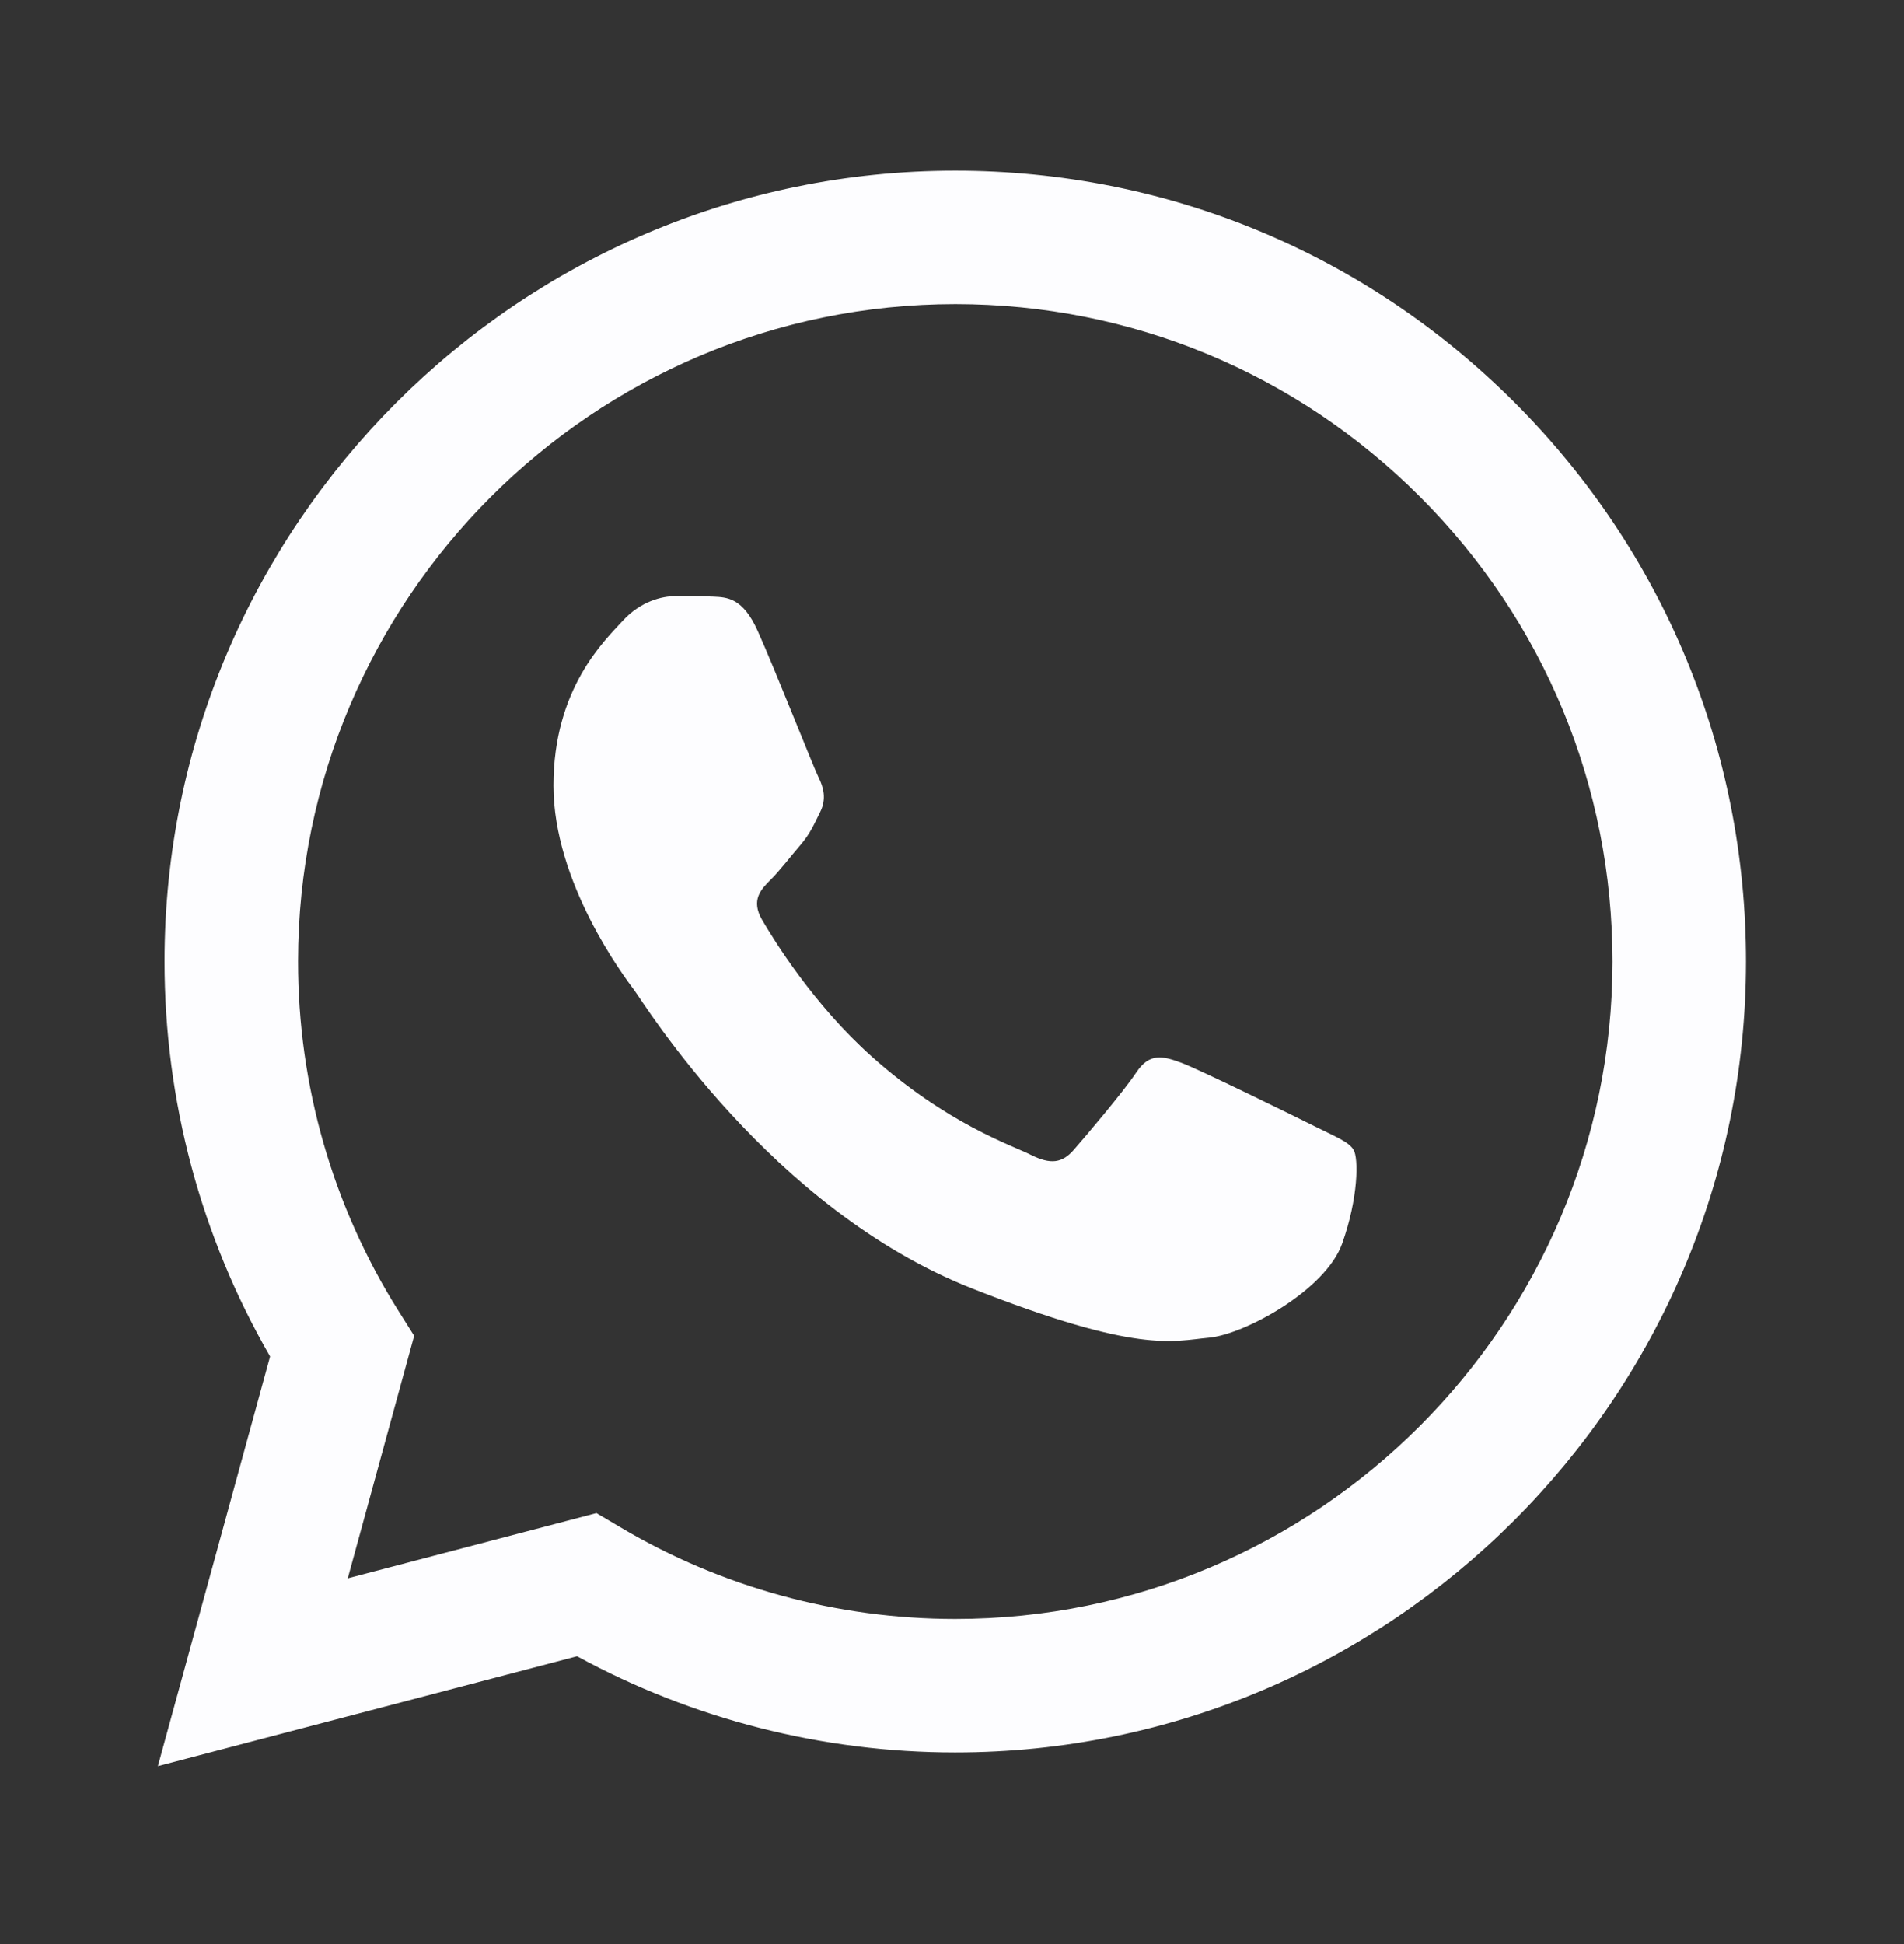
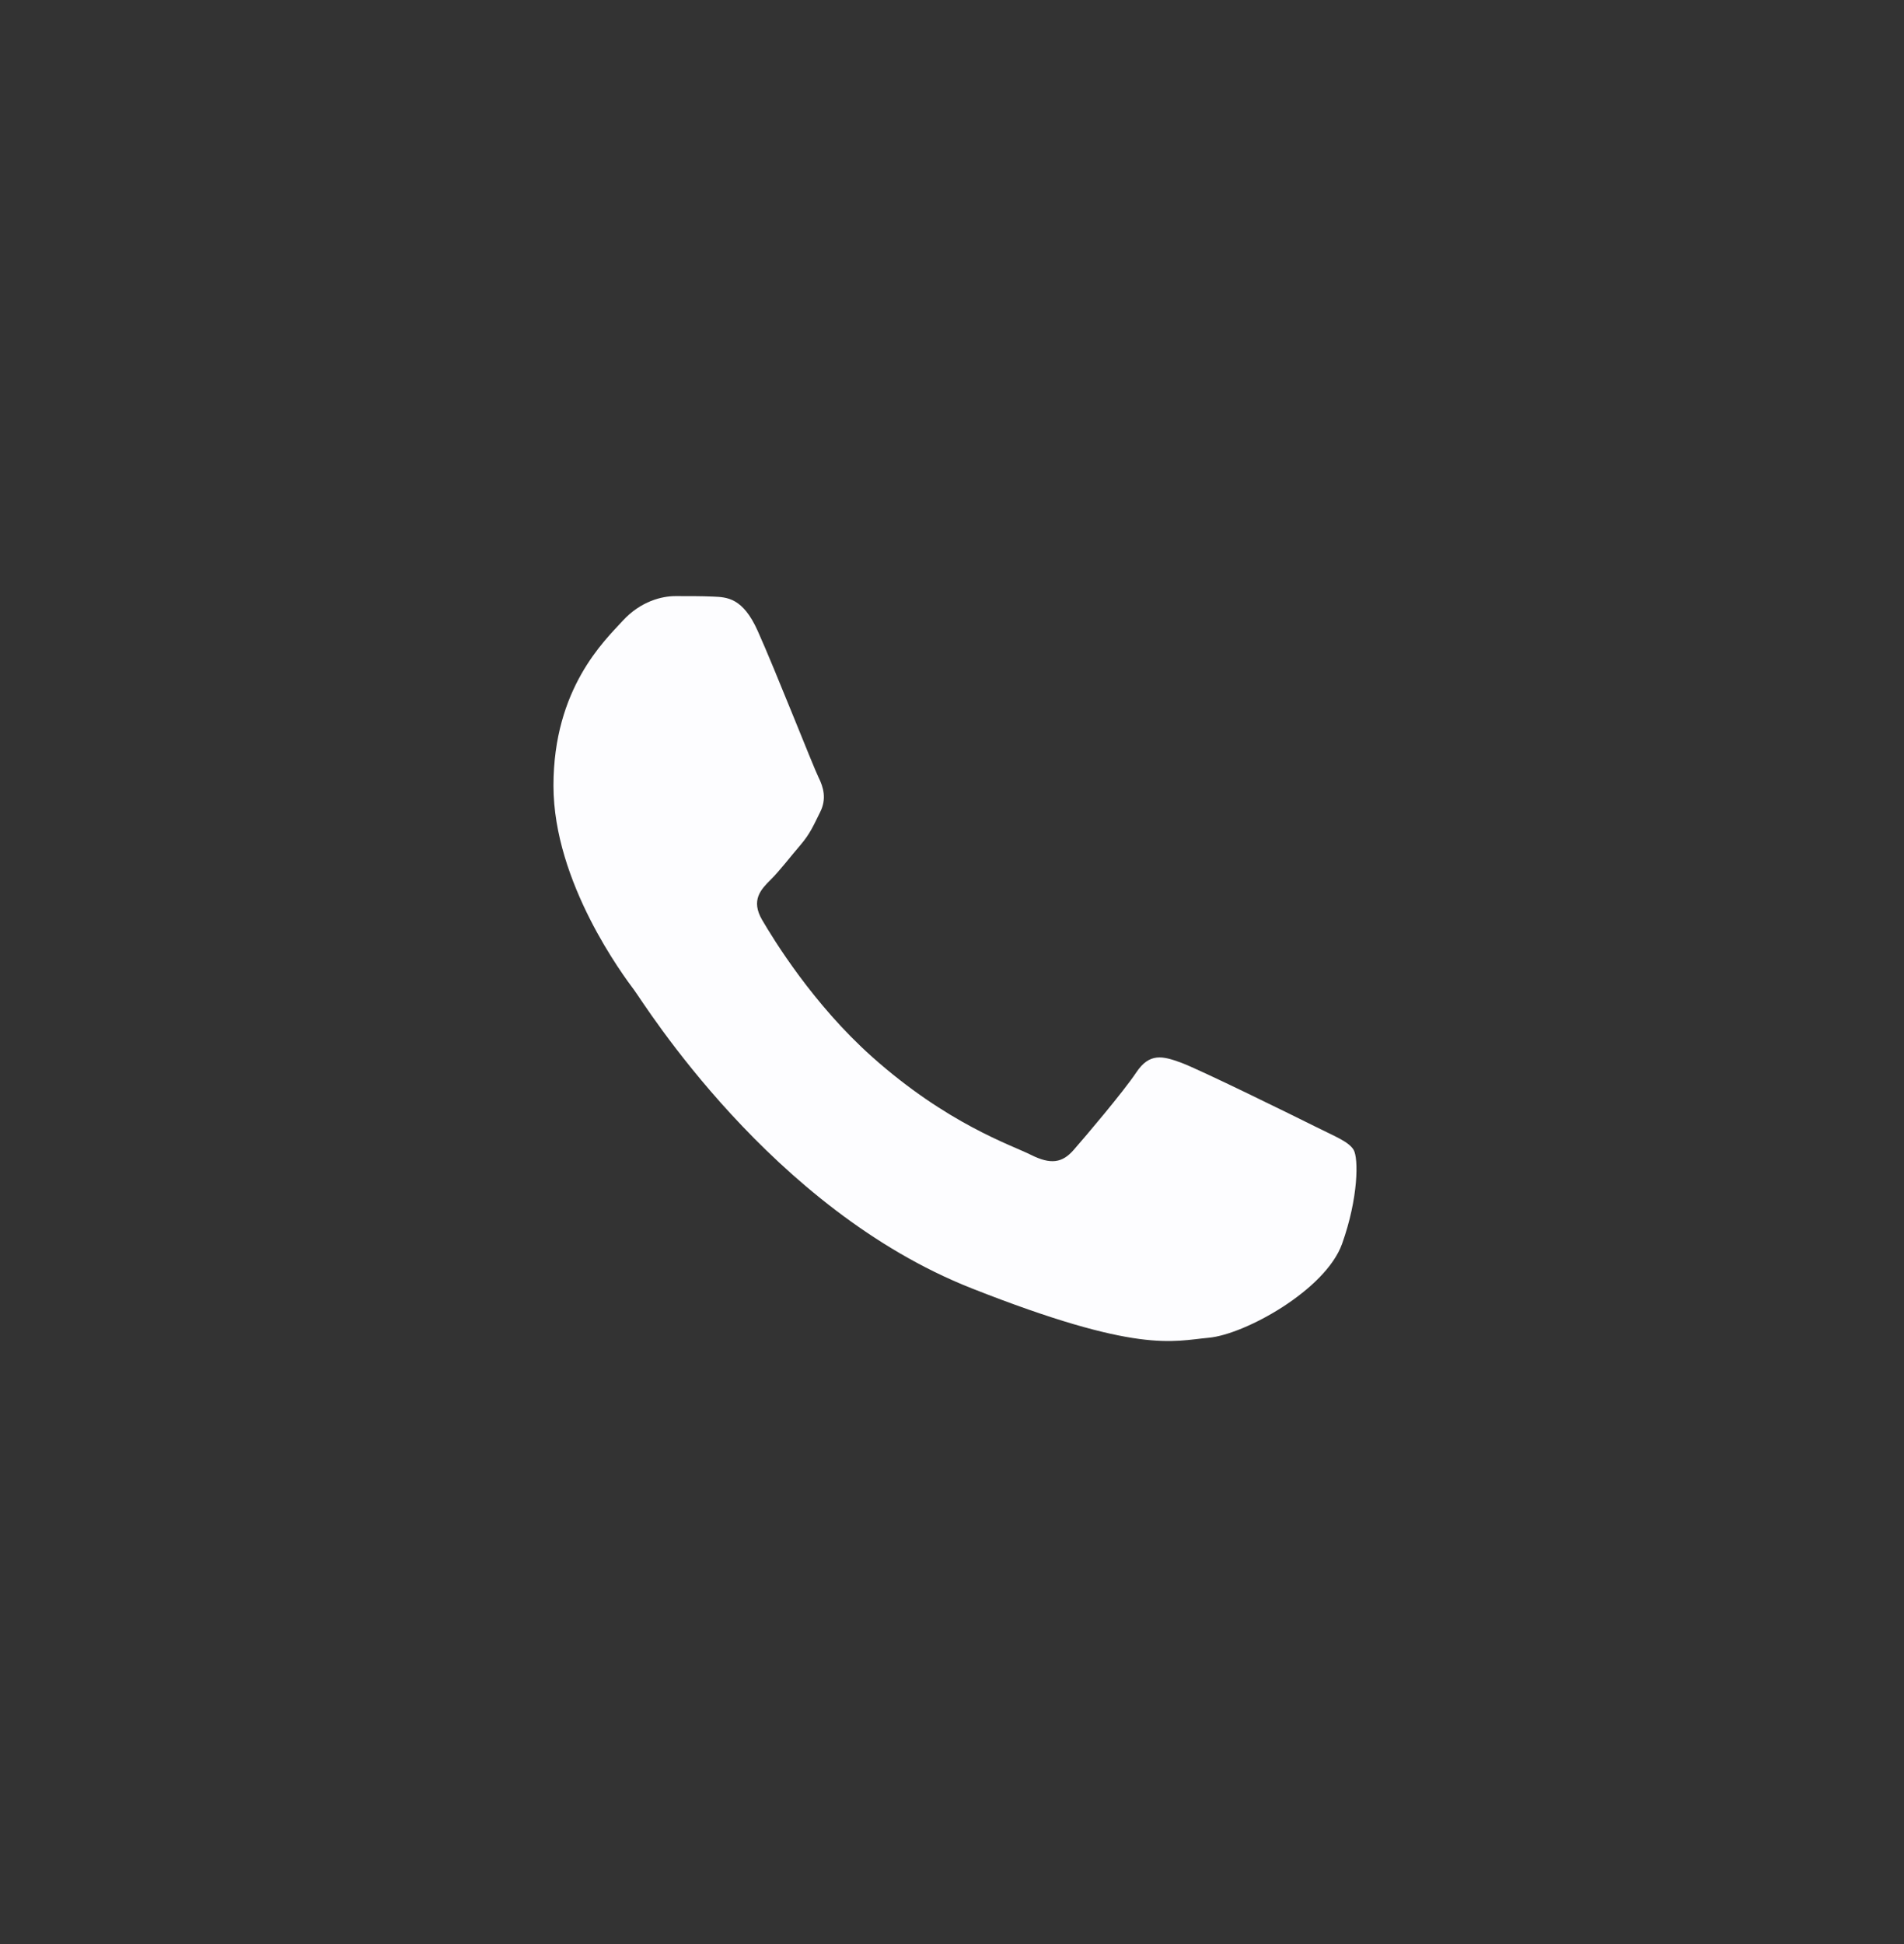
<svg xmlns="http://www.w3.org/2000/svg" width="48" height="49" viewBox="0 0 48 49" fill="none">
  <rect x="0" y="0" width="48" height="49" fill="#333333" stroke="none" />
-   <path d="M4.148 24.227C4.147 27.739 5.064 31.168 6.809 34.19L3.98 44.516L14.548 41.745C17.459 43.333 20.738 44.17 24.073 44.171H24.082C35.068 44.171 44.011 35.23 44.016 24.243C44.018 18.919 41.946 13.911 38.183 10.145C34.419 6.379 29.415 4.303 24.082 4.301C13.094 4.301 4.152 13.24 4.148 24.227ZM10.441 33.669L10.046 33.043C8.388 30.406 7.512 27.358 7.514 24.229C7.517 15.096 14.949 7.666 24.088 7.666C28.514 7.668 32.673 9.393 35.802 12.524C38.93 15.654 40.652 19.816 40.651 24.242C40.646 33.374 33.214 40.805 24.082 40.805H24.076C21.102 40.804 18.186 40.005 15.643 38.496L15.037 38.137L8.767 39.781L10.441 33.669Z" fill="#FDFDFF" />
  <path d="M19.1 15.898C18.727 15.068 18.334 15.052 17.979 15.037C17.689 15.024 17.357 15.025 17.025 15.025C16.692 15.025 16.153 15.15 15.697 15.649C15.24 16.147 13.953 17.352 13.953 19.802C13.953 22.253 15.738 24.621 15.987 24.954C16.236 25.286 19.433 30.475 24.495 32.472C28.703 34.131 29.559 33.801 30.472 33.718C31.385 33.635 33.419 32.513 33.834 31.35C34.249 30.187 34.249 29.191 34.125 28.982C34 28.775 33.668 28.65 33.17 28.401C32.672 28.152 30.223 26.947 29.766 26.781C29.31 26.615 28.978 26.532 28.646 27.03C28.313 27.528 27.36 28.65 27.069 28.982C26.779 29.315 26.488 29.357 25.99 29.108C25.491 28.858 23.887 28.332 21.984 26.636C20.503 25.315 19.504 23.685 19.213 23.186C18.923 22.688 19.182 22.418 19.432 22.17C19.656 21.947 19.93 21.589 20.18 21.298C20.428 21.007 20.511 20.799 20.677 20.467C20.843 20.135 20.76 19.844 20.636 19.595C20.511 19.346 19.543 16.882 19.1 15.898Z" fill="#FDFDFF" />
</svg>